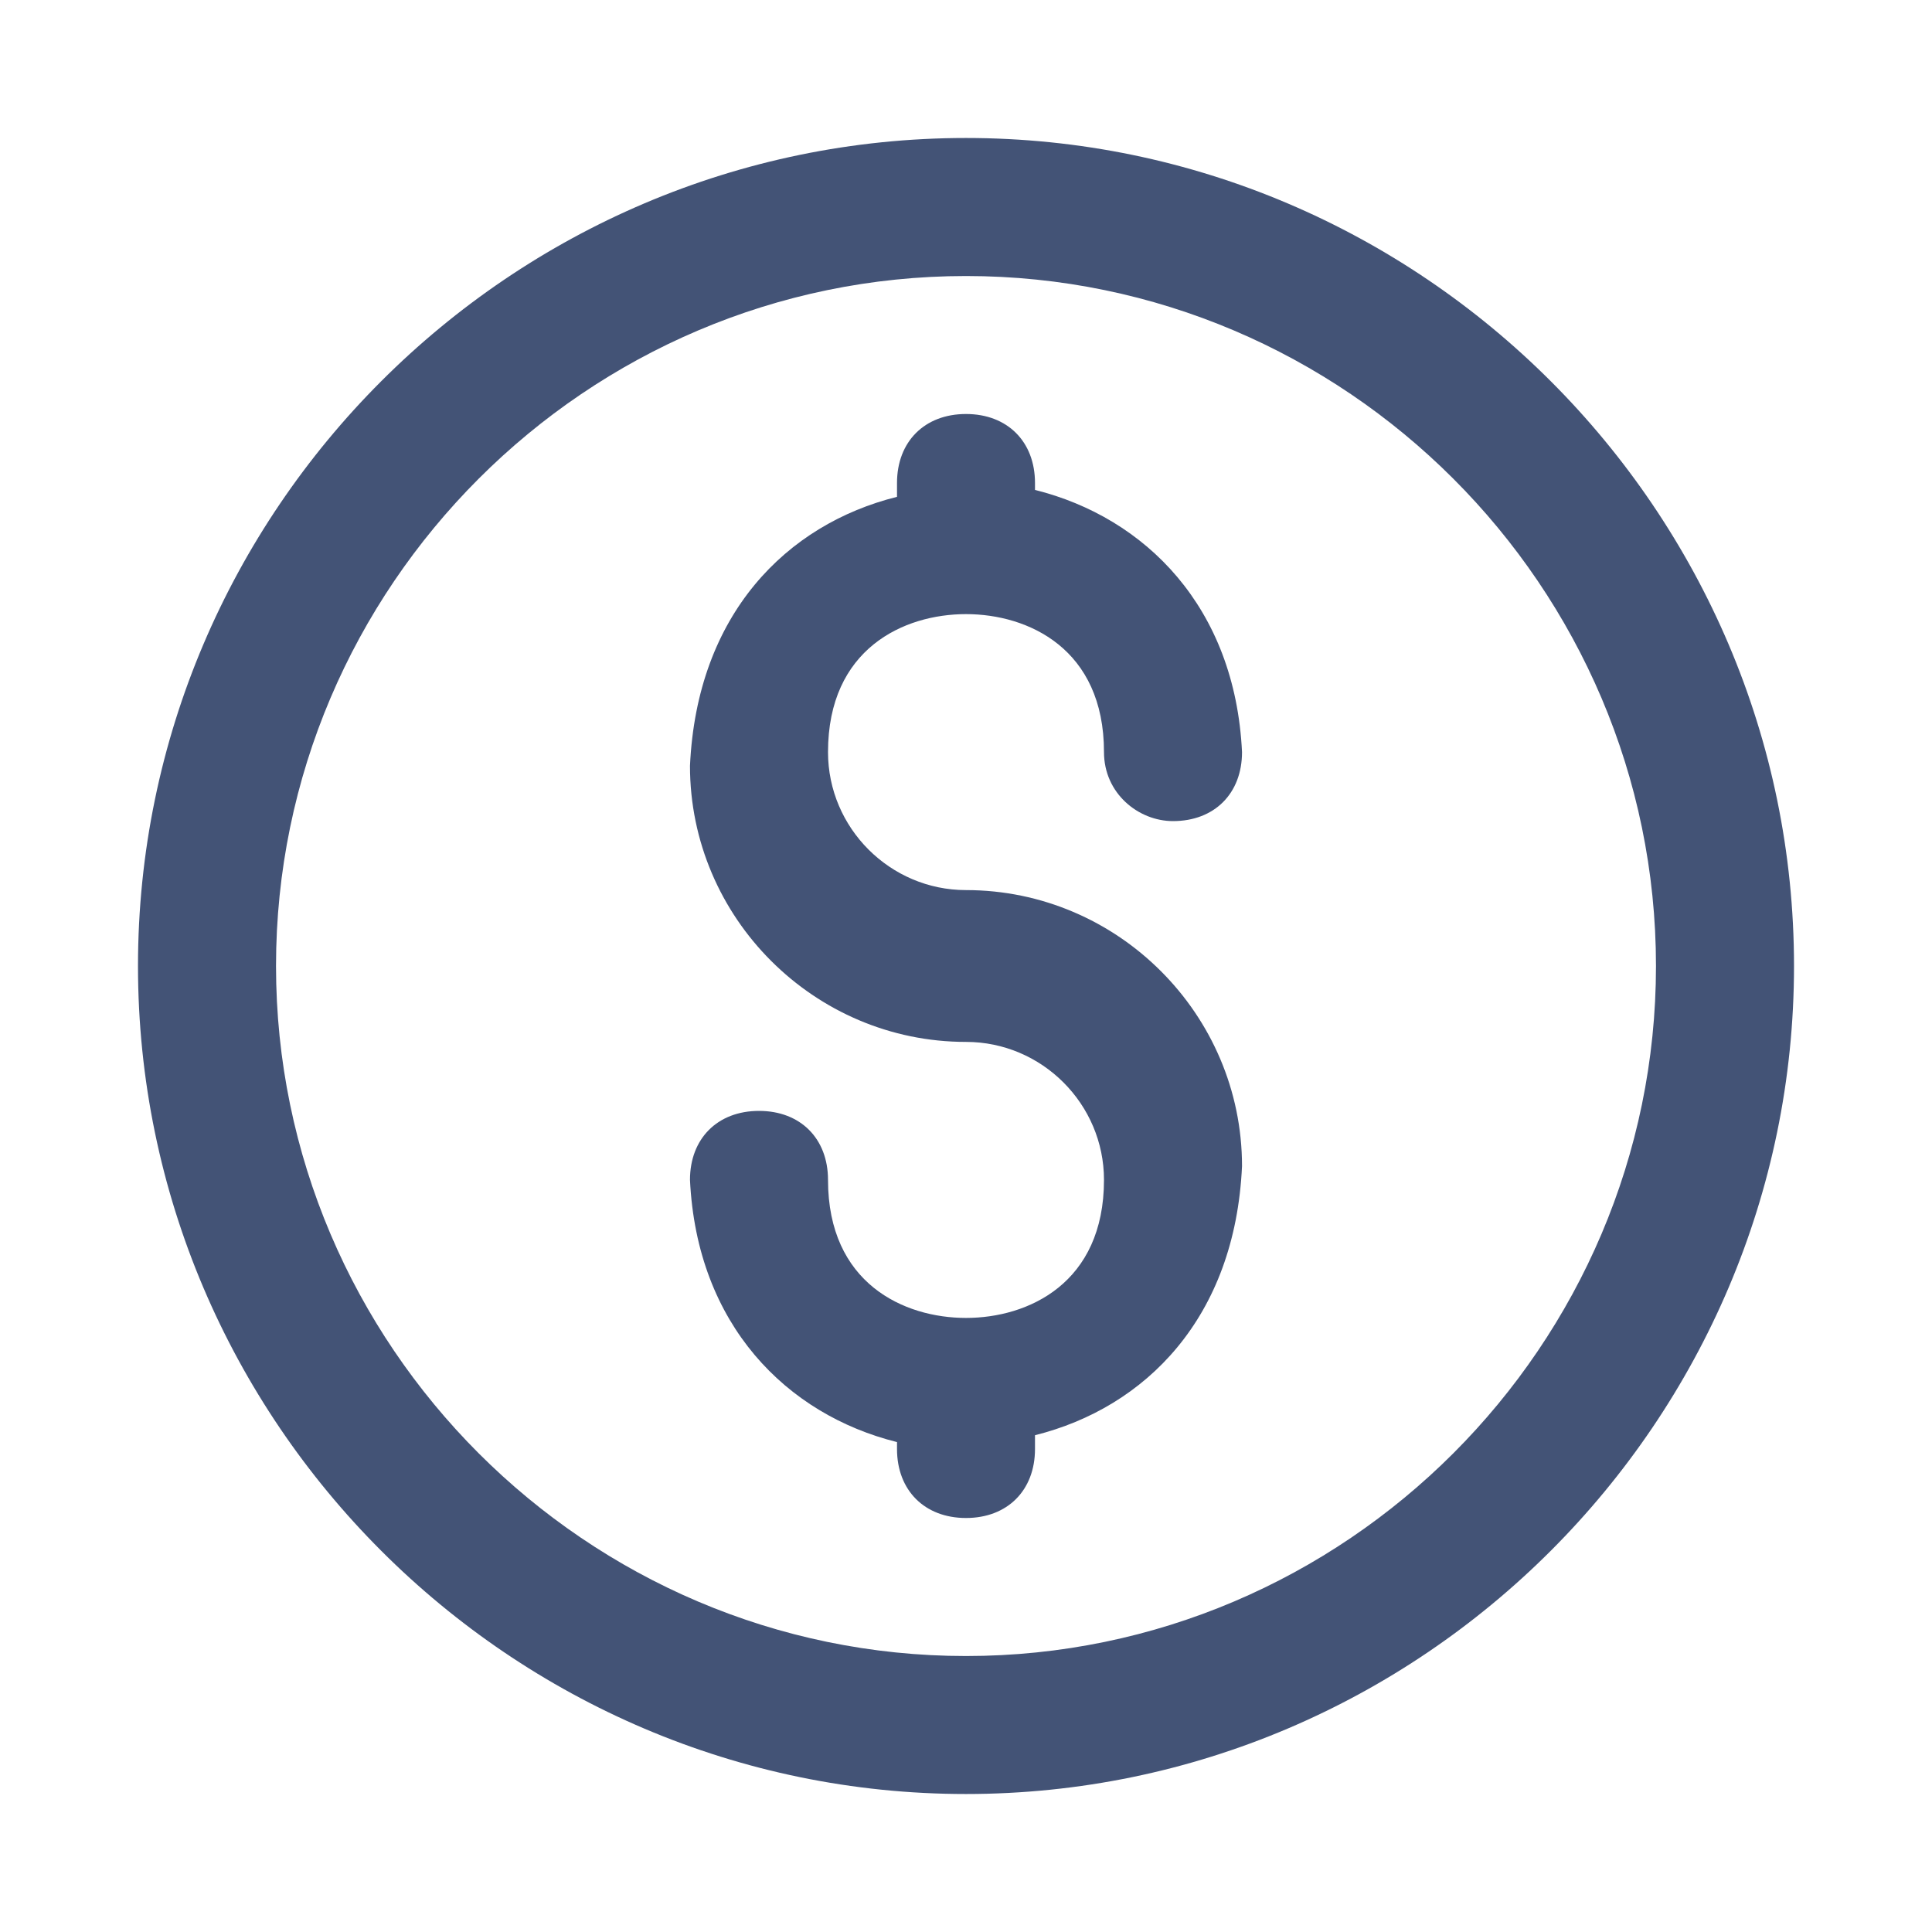
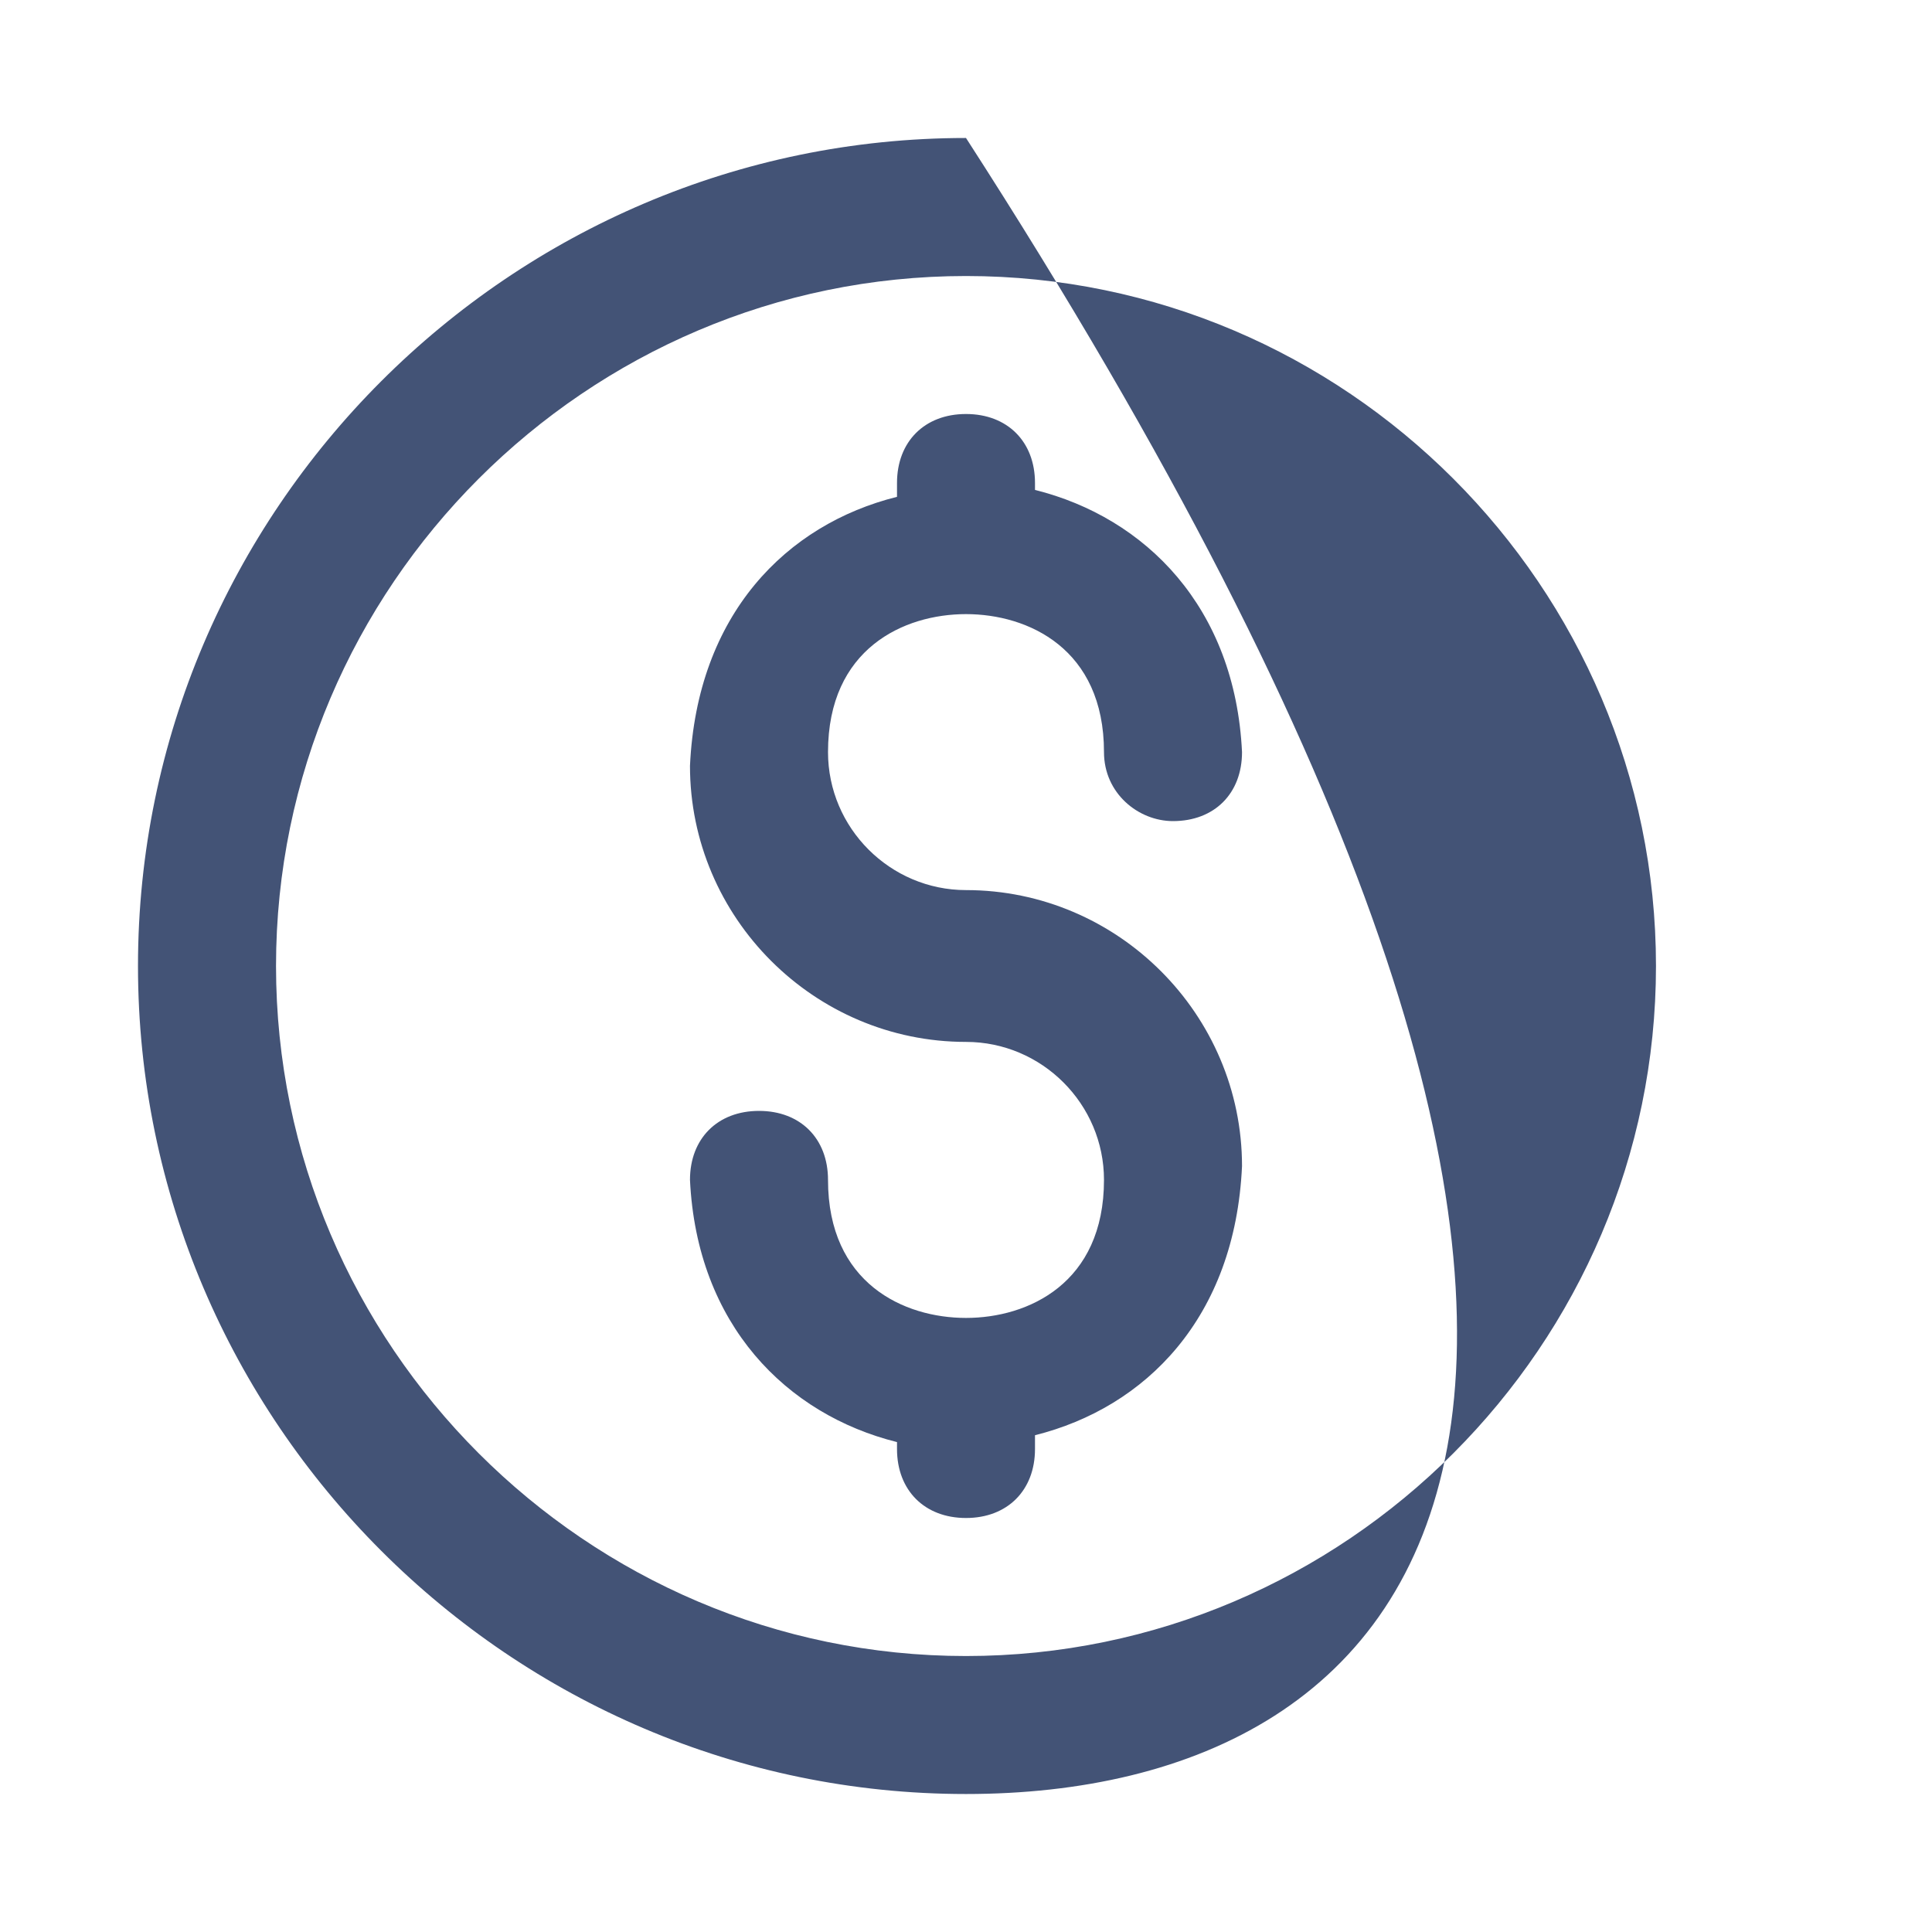
<svg xmlns="http://www.w3.org/2000/svg" width="45" height="45" viewBox="0 0 45 45" fill="none">
-   <path d="M22.5 41.786C11.893 41.786 3.214 33.107 3.214 22.5C3.214 11.893 11.893 3.214 22.5 3.214C33.107 3.214 41.786 11.893 41.786 22.5C41.786 33.107 33.107 41.786 22.5 41.786ZM22.5 6.429C13.661 6.429 6.429 13.661 6.429 22.5C6.429 31.339 13.661 38.572 22.5 38.572C31.339 38.572 38.571 31.339 38.571 22.5C38.571 13.661 31.339 6.429 22.5 6.429ZM22.5 35.357C21.536 35.357 20.893 34.714 20.893 33.75V33.589C18.321 32.947 16.232 30.857 16.071 27.482C16.071 26.518 16.714 25.875 17.679 25.875C18.643 25.875 19.286 26.518 19.286 27.482C19.286 29.893 21.054 30.697 22.5 30.697C23.946 30.697 25.714 29.893 25.714 27.482C25.714 25.714 24.268 24.268 22.5 24.268C18.964 24.268 16.071 21.375 16.071 17.839C16.232 14.304 18.321 12.214 20.893 11.572V11.25C20.893 10.286 21.536 9.643 22.5 9.643C23.464 9.643 24.107 10.286 24.107 11.25V11.411C26.679 12.054 28.768 14.143 28.929 17.518C28.929 18.482 28.286 19.125 27.321 19.125C26.518 19.125 25.714 18.482 25.714 17.518C25.714 15.107 23.946 14.304 22.5 14.304C21.054 14.304 19.286 15.107 19.286 17.518C19.286 19.286 20.732 20.732 22.5 20.732C26.036 20.732 28.929 23.625 28.929 27.161C28.768 30.697 26.679 32.786 24.107 33.429V33.75C24.107 34.714 23.464 35.357 22.5 35.357Z" fill="#435376" />
+   <path d="M22.5 41.786C11.893 41.786 3.214 33.107 3.214 22.5C3.214 11.893 11.893 3.214 22.5 3.214C41.786 33.107 33.107 41.786 22.5 41.786ZM22.5 6.429C13.661 6.429 6.429 13.661 6.429 22.5C6.429 31.339 13.661 38.572 22.5 38.572C31.339 38.572 38.571 31.339 38.571 22.5C38.571 13.661 31.339 6.429 22.5 6.429ZM22.5 35.357C21.536 35.357 20.893 34.714 20.893 33.75V33.589C18.321 32.947 16.232 30.857 16.071 27.482C16.071 26.518 16.714 25.875 17.679 25.875C18.643 25.875 19.286 26.518 19.286 27.482C19.286 29.893 21.054 30.697 22.5 30.697C23.946 30.697 25.714 29.893 25.714 27.482C25.714 25.714 24.268 24.268 22.5 24.268C18.964 24.268 16.071 21.375 16.071 17.839C16.232 14.304 18.321 12.214 20.893 11.572V11.25C20.893 10.286 21.536 9.643 22.5 9.643C23.464 9.643 24.107 10.286 24.107 11.25V11.411C26.679 12.054 28.768 14.143 28.929 17.518C28.929 18.482 28.286 19.125 27.321 19.125C26.518 19.125 25.714 18.482 25.714 17.518C25.714 15.107 23.946 14.304 22.5 14.304C21.054 14.304 19.286 15.107 19.286 17.518C19.286 19.286 20.732 20.732 22.5 20.732C26.036 20.732 28.929 23.625 28.929 27.161C28.768 30.697 26.679 32.786 24.107 33.429V33.75C24.107 34.714 23.464 35.357 22.5 35.357Z" fill="#435376" />
</svg>